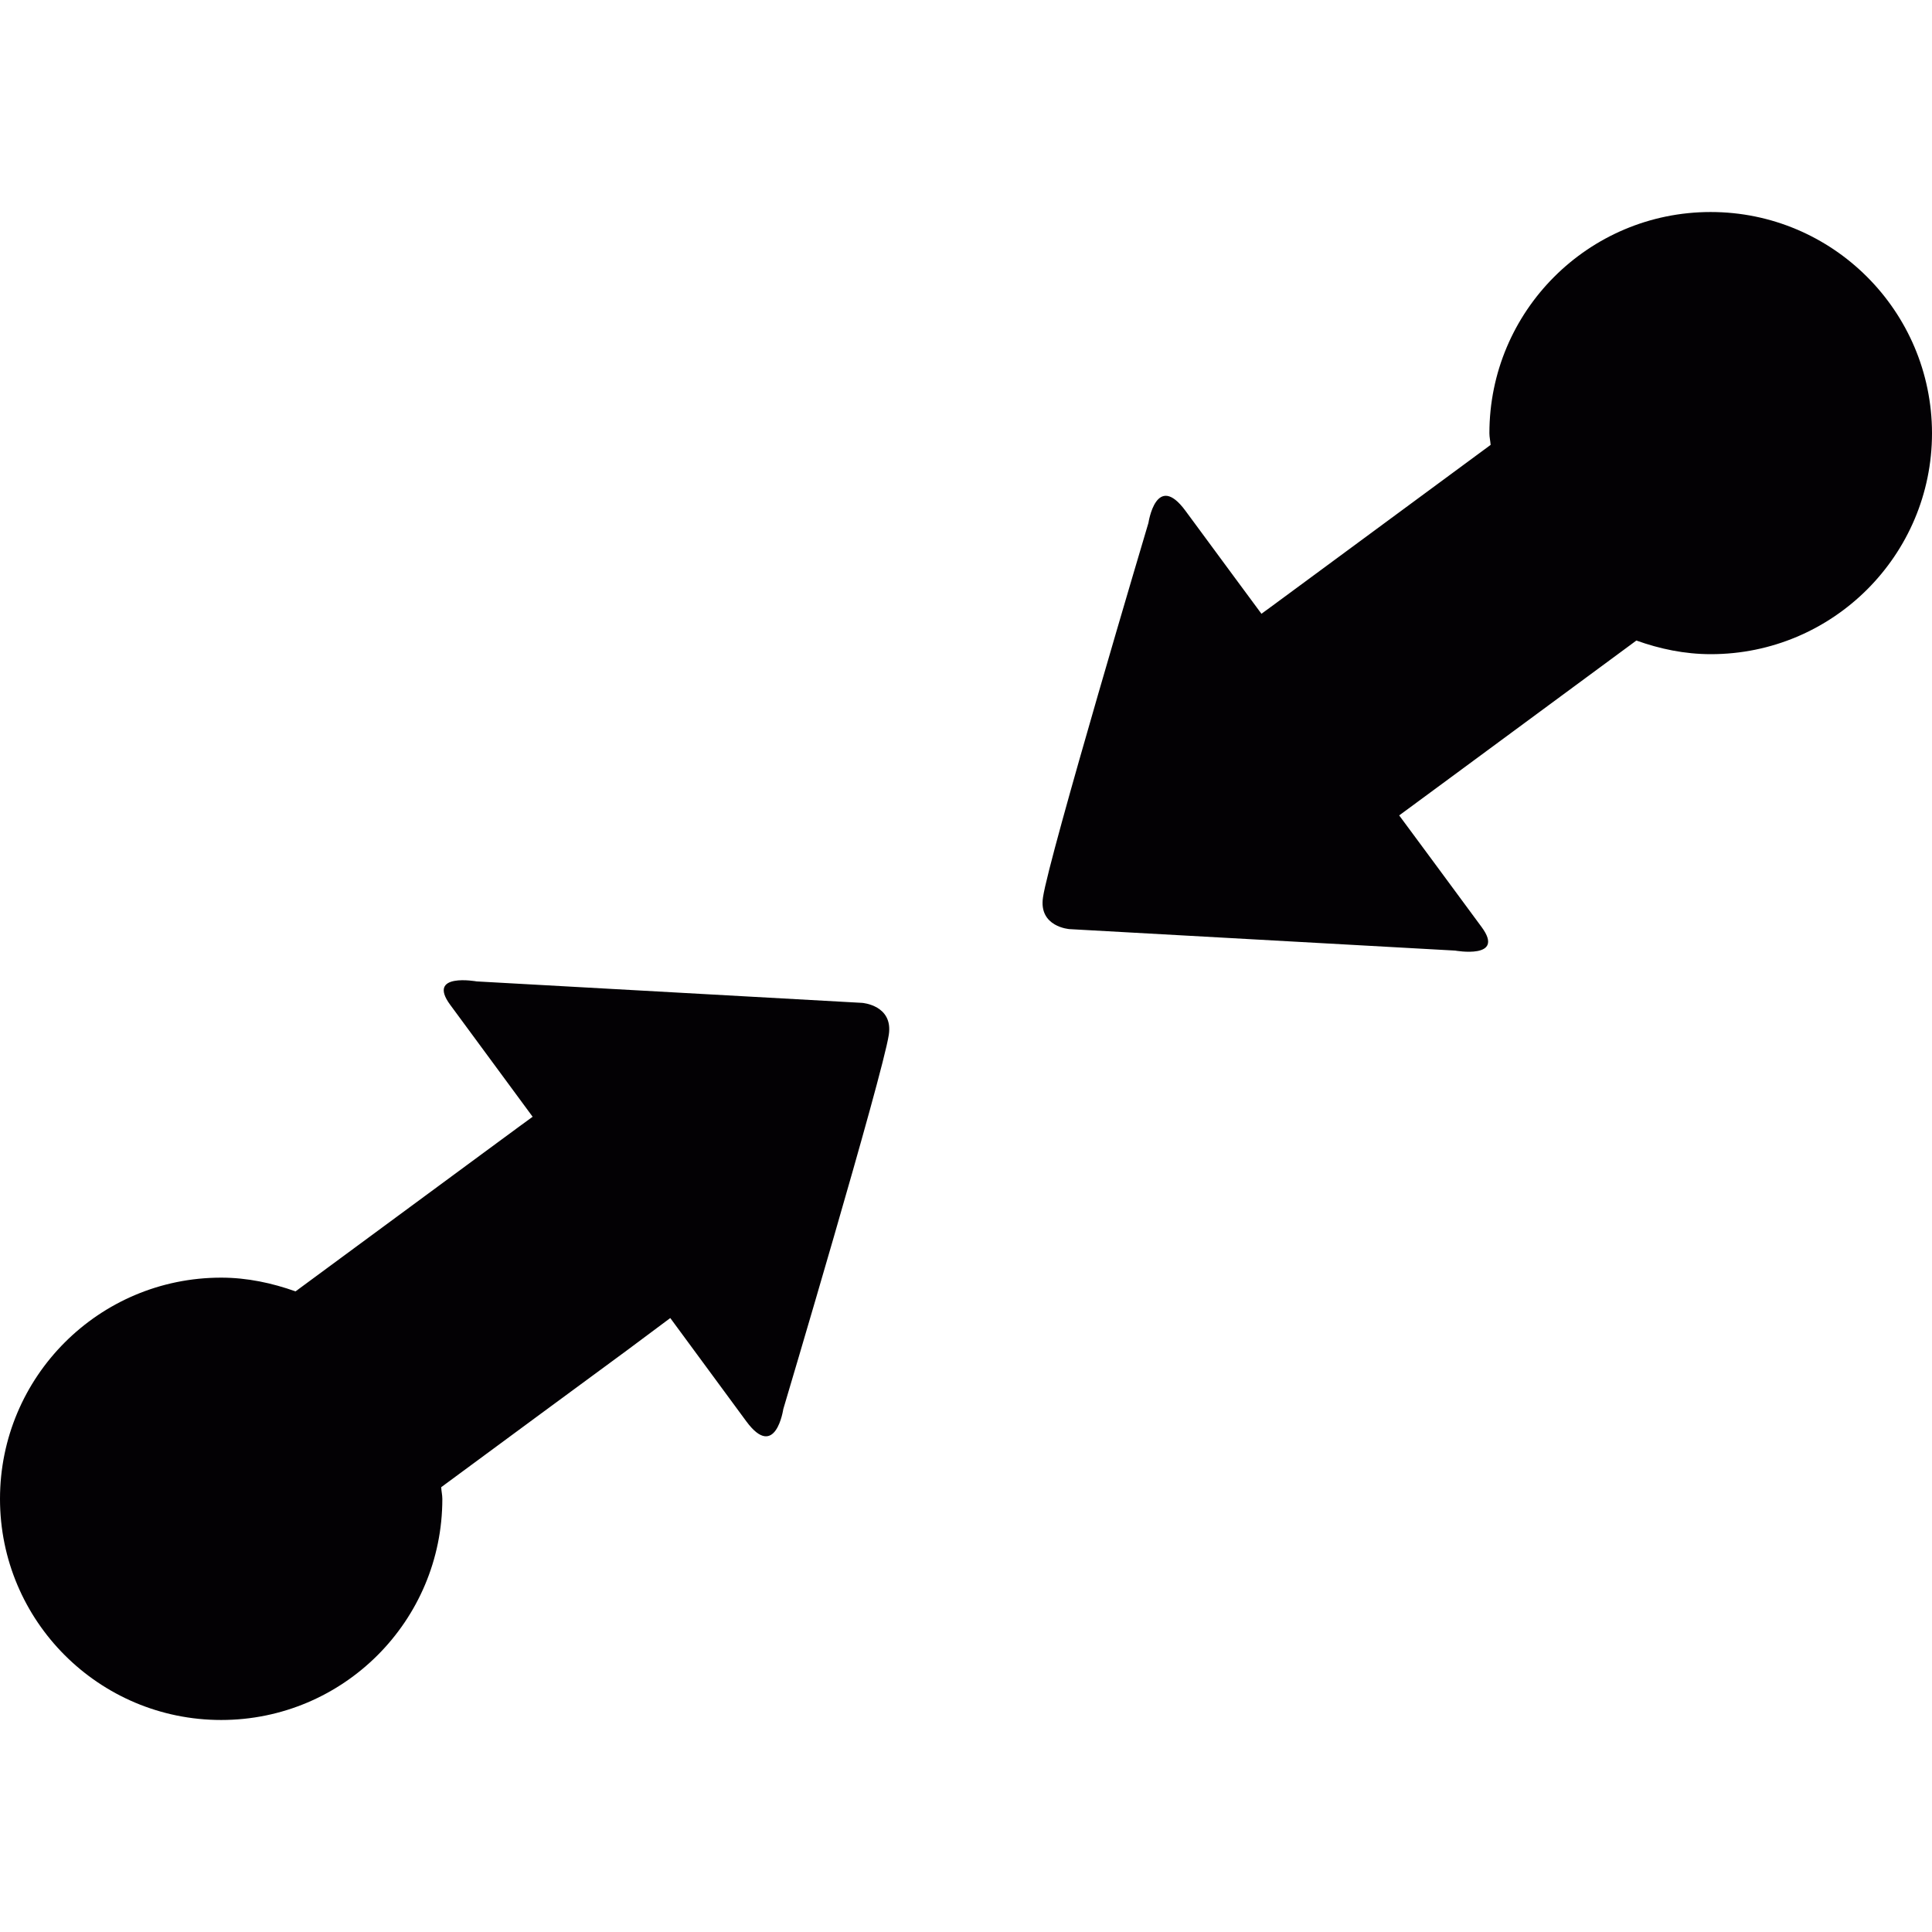
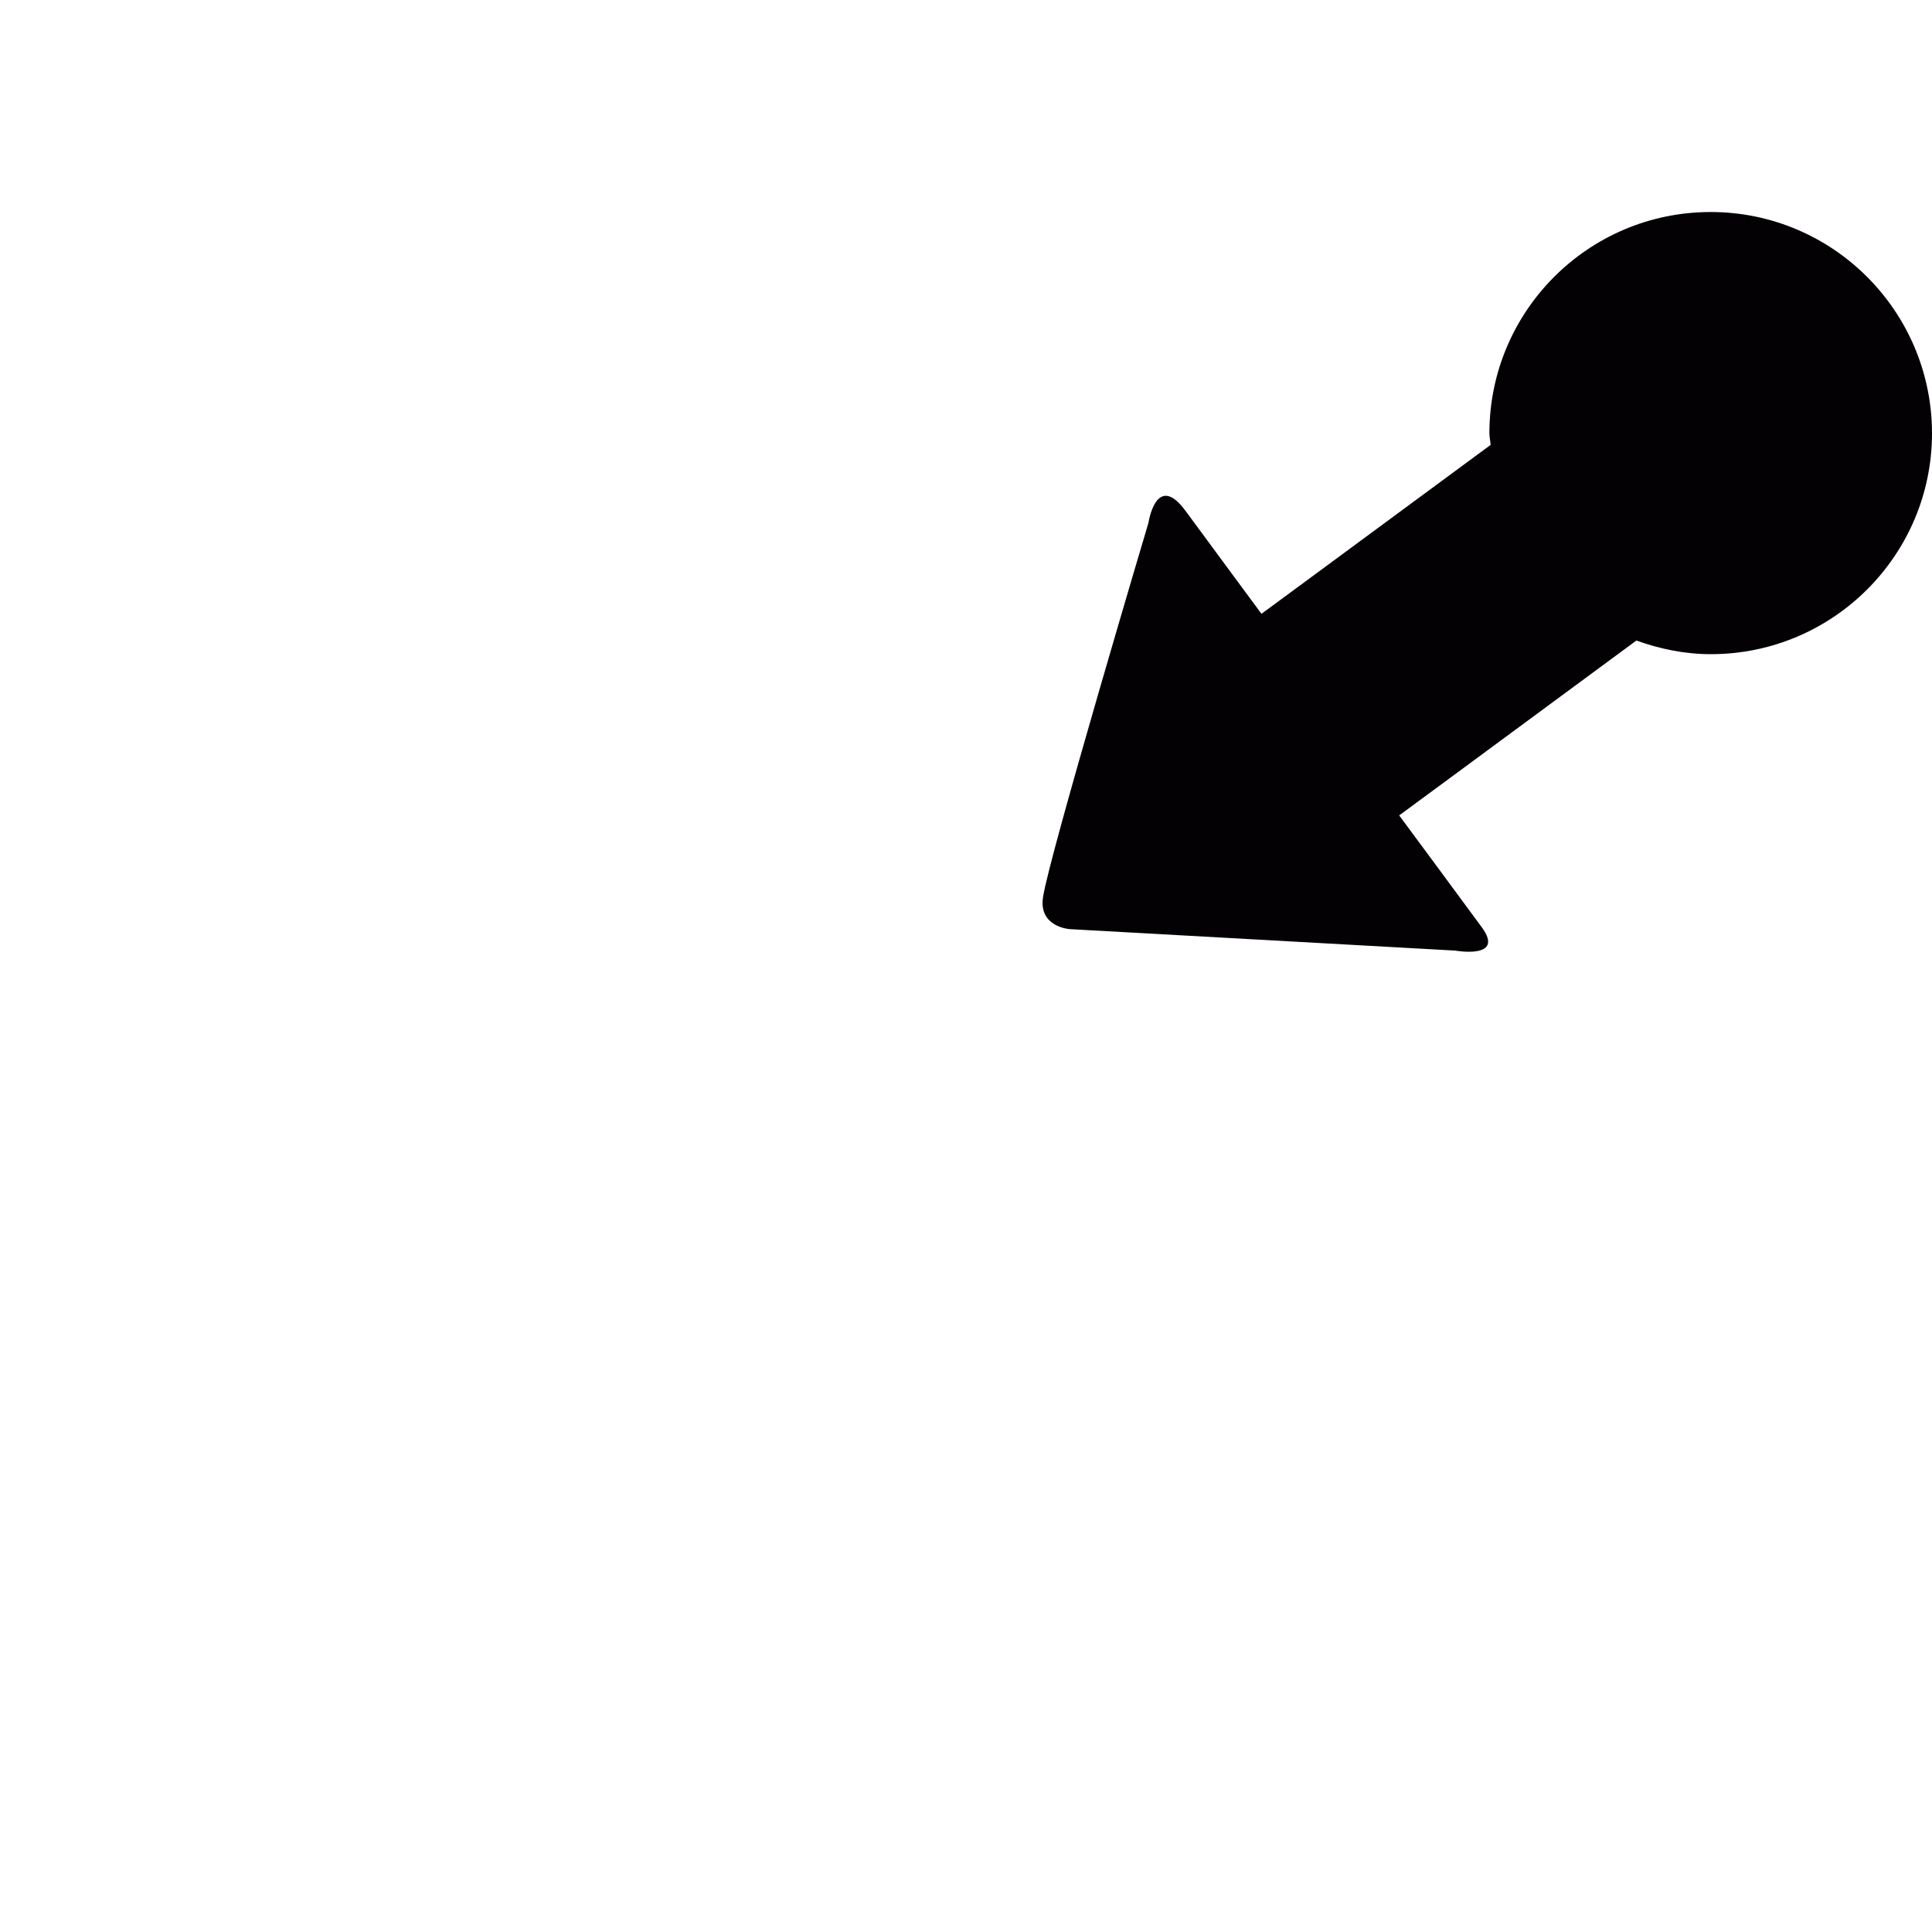
<svg xmlns="http://www.w3.org/2000/svg" version="1.1" id="Capa_1" x="0px" y="0px" viewBox="0 0 21.952 21.952" style="enable-background:new 0 0 21.952 21.952;" xml:space="preserve">
  <g>
    <g>
-       <path style="fill:#030104;" d="M9.797,11.395l-4.382-0.244c0,0-0.573-0.104-0.299,0.267c0.273,0.371,0.936,1.271,0.936,1.271    s-0.219,0.159-0.553,0.406c-0.566,0.418-1.403,1.035-2.141,1.578c-0.265-0.094-0.547-0.156-0.845-0.156    C1.125,14.517,0,15.642,0,17.031c0,1.387,1.125,2.512,2.513,2.512s2.513-1.125,2.513-2.512c0-0.045-0.011-0.088-0.013-0.133    c0.739-0.545,1.57-1.158,2.108-1.553c0.299-0.223,0.495-0.369,0.495-0.369s0.531,0.721,0.864,1.174    c0.333,0.451,0.42-0.139,0.42-0.139s1.129-3.791,1.199-4.254C10.15,11.421,9.797,11.395,9.797,11.395z" />
      <path style="fill:#030104;" d="M19.437,2.409c-1.389,0-2.514,1.126-2.514,2.514c0,0.045,0.011,0.087,0.014,0.132    c-0.74,0.545-1.57,1.158-2.109,1.555c-0.3,0.222-0.495,0.364-0.495,0.364s-0.531-0.718-0.864-1.171    c-0.332-0.45-0.42,0.138-0.42,0.138s-1.13,3.792-1.198,4.254c-0.052,0.338,0.301,0.362,0.301,0.362l4.382,0.244    c0,0,0.574,0.103,0.301-0.267c-0.273-0.372-0.937-1.269-0.937-1.269s0.22-0.161,0.554-0.408c0.564-0.417,1.402-1.033,2.141-1.579    c0.265,0.095,0.547,0.155,0.846,0.155c1.387,0,2.513-1.125,2.513-2.511C21.95,3.535,20.824,2.409,19.437,2.409z" />
    </g>
  </g>
  <g>
</g>
  <g>
</g>
  <g>
</g>
  <g>
</g>
  <g>
</g>
  <g>
</g>
  <g>
</g>
  <g>
</g>
  <g>
</g>
  <g>
</g>
  <g>
</g>
  <g>
</g>
  <g>
</g>
  <g>
</g>
  <g>
</g>
</svg>